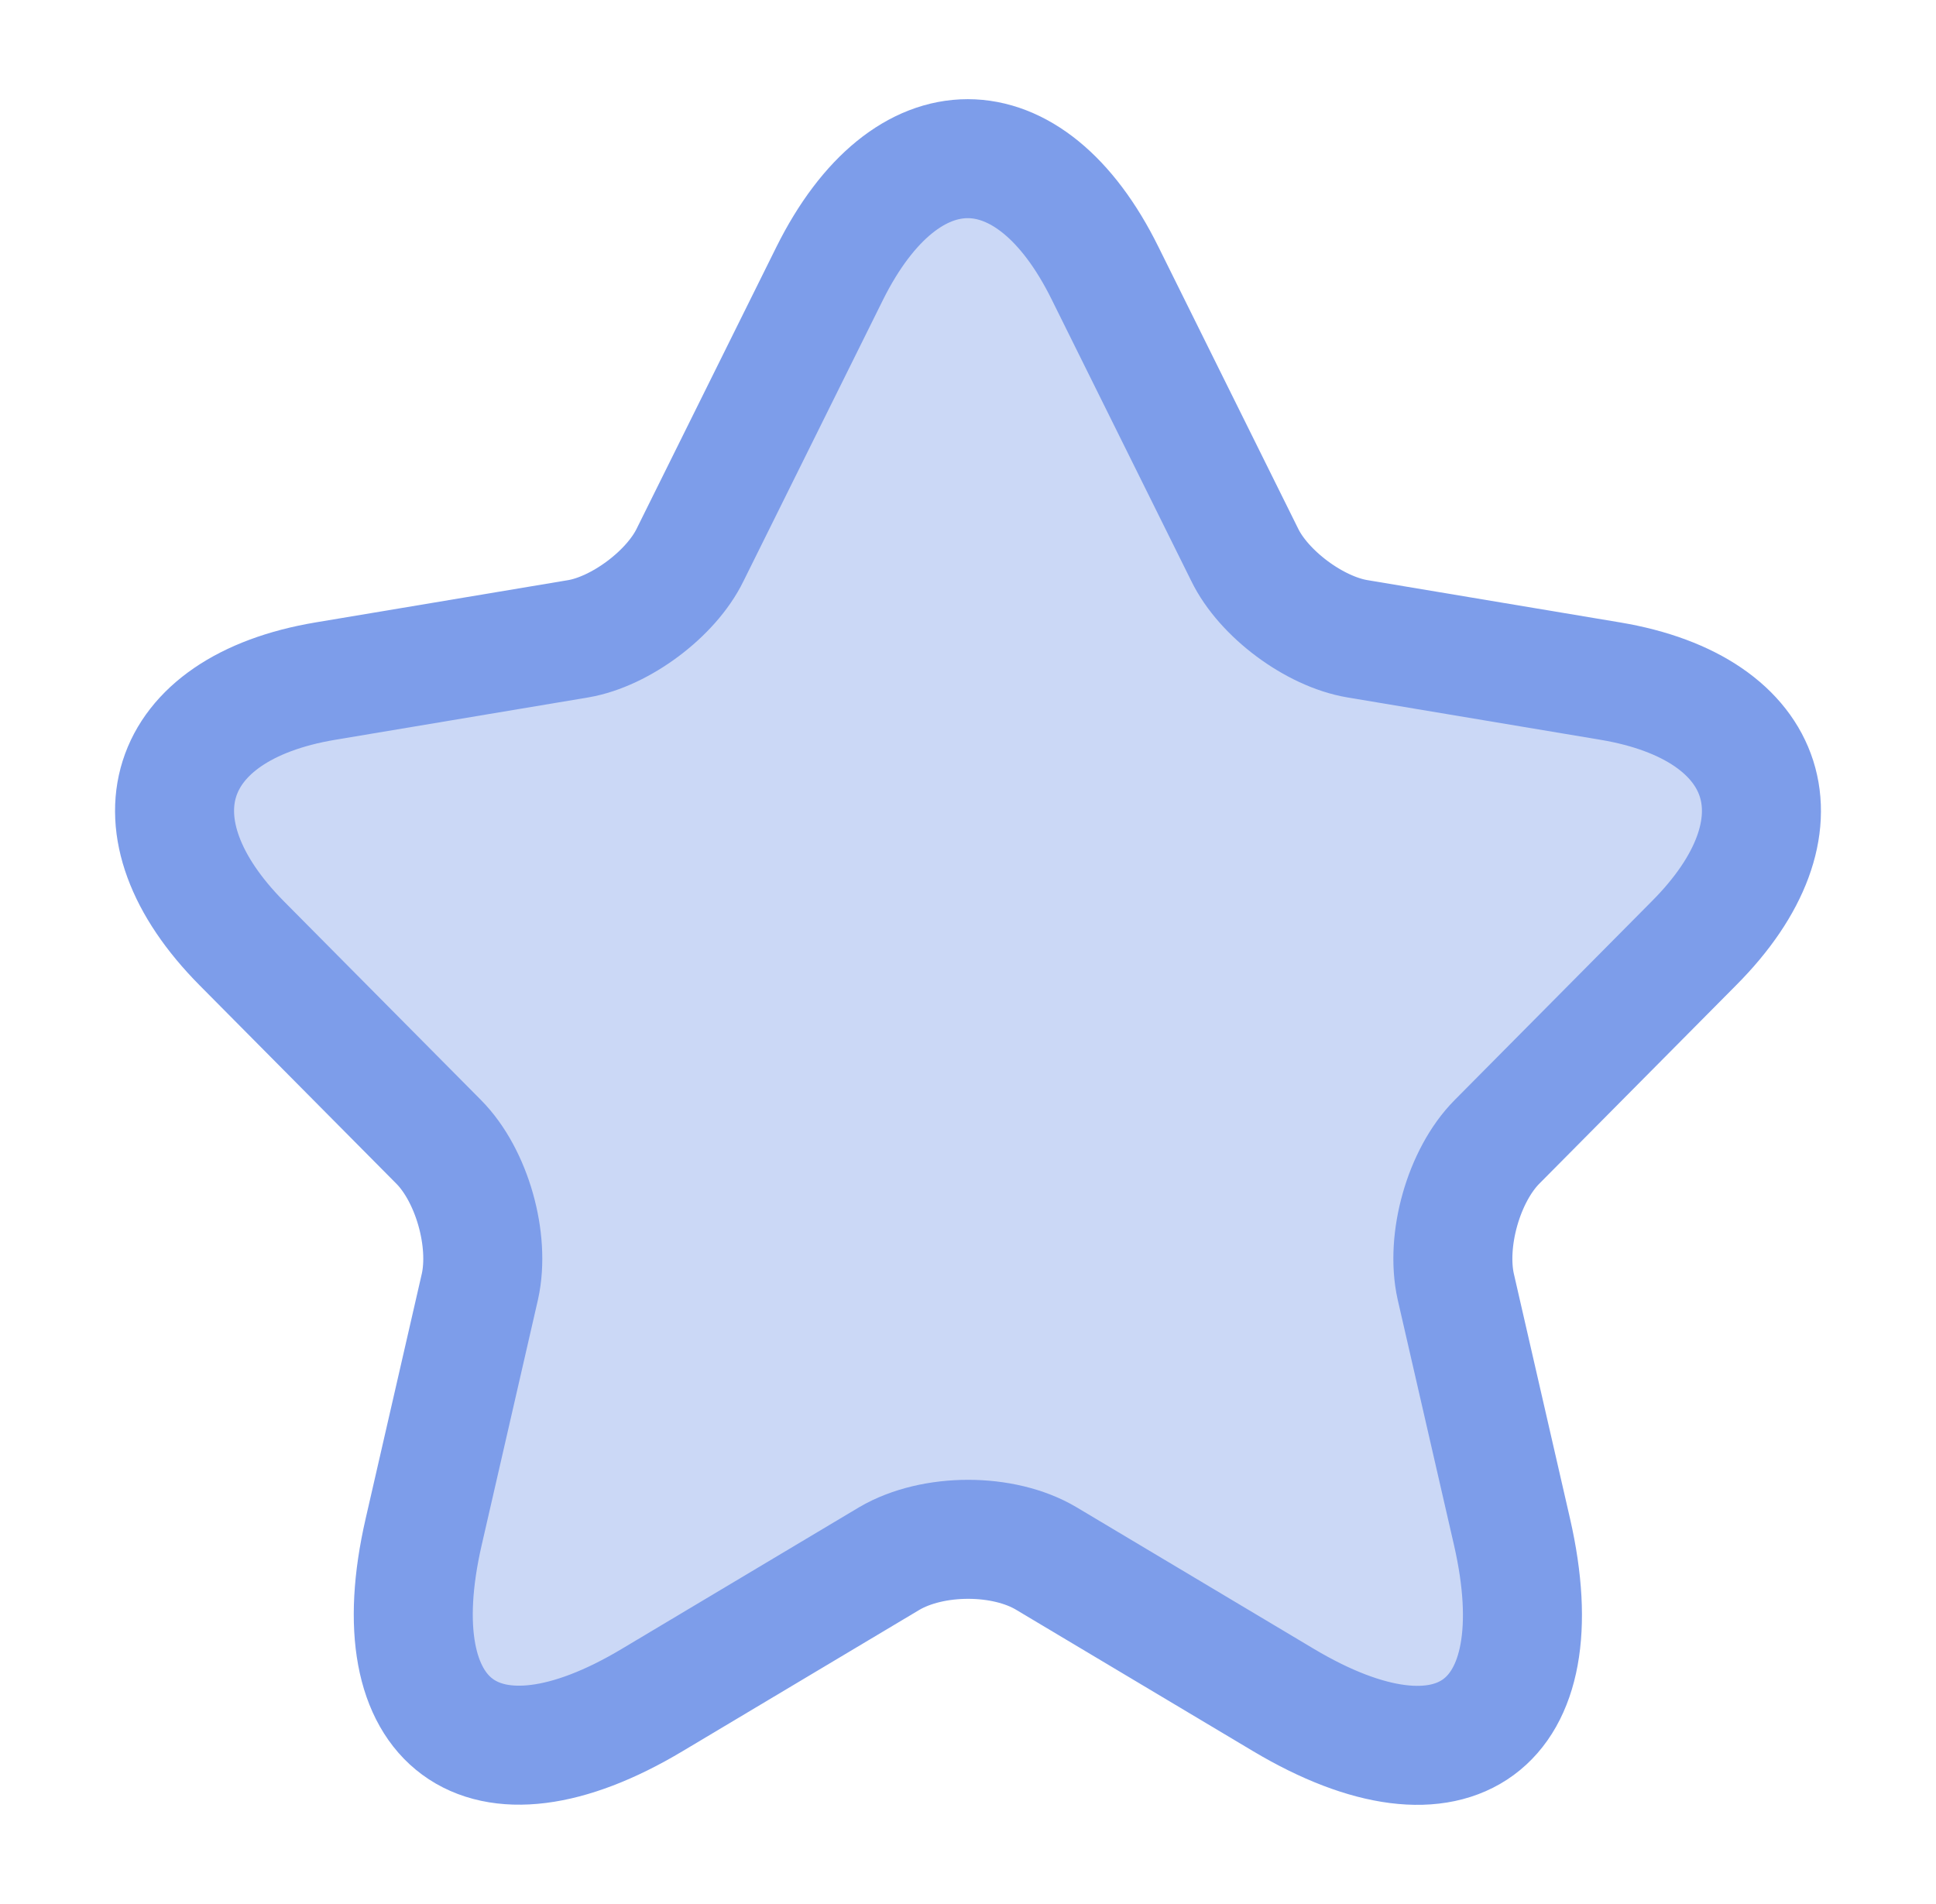
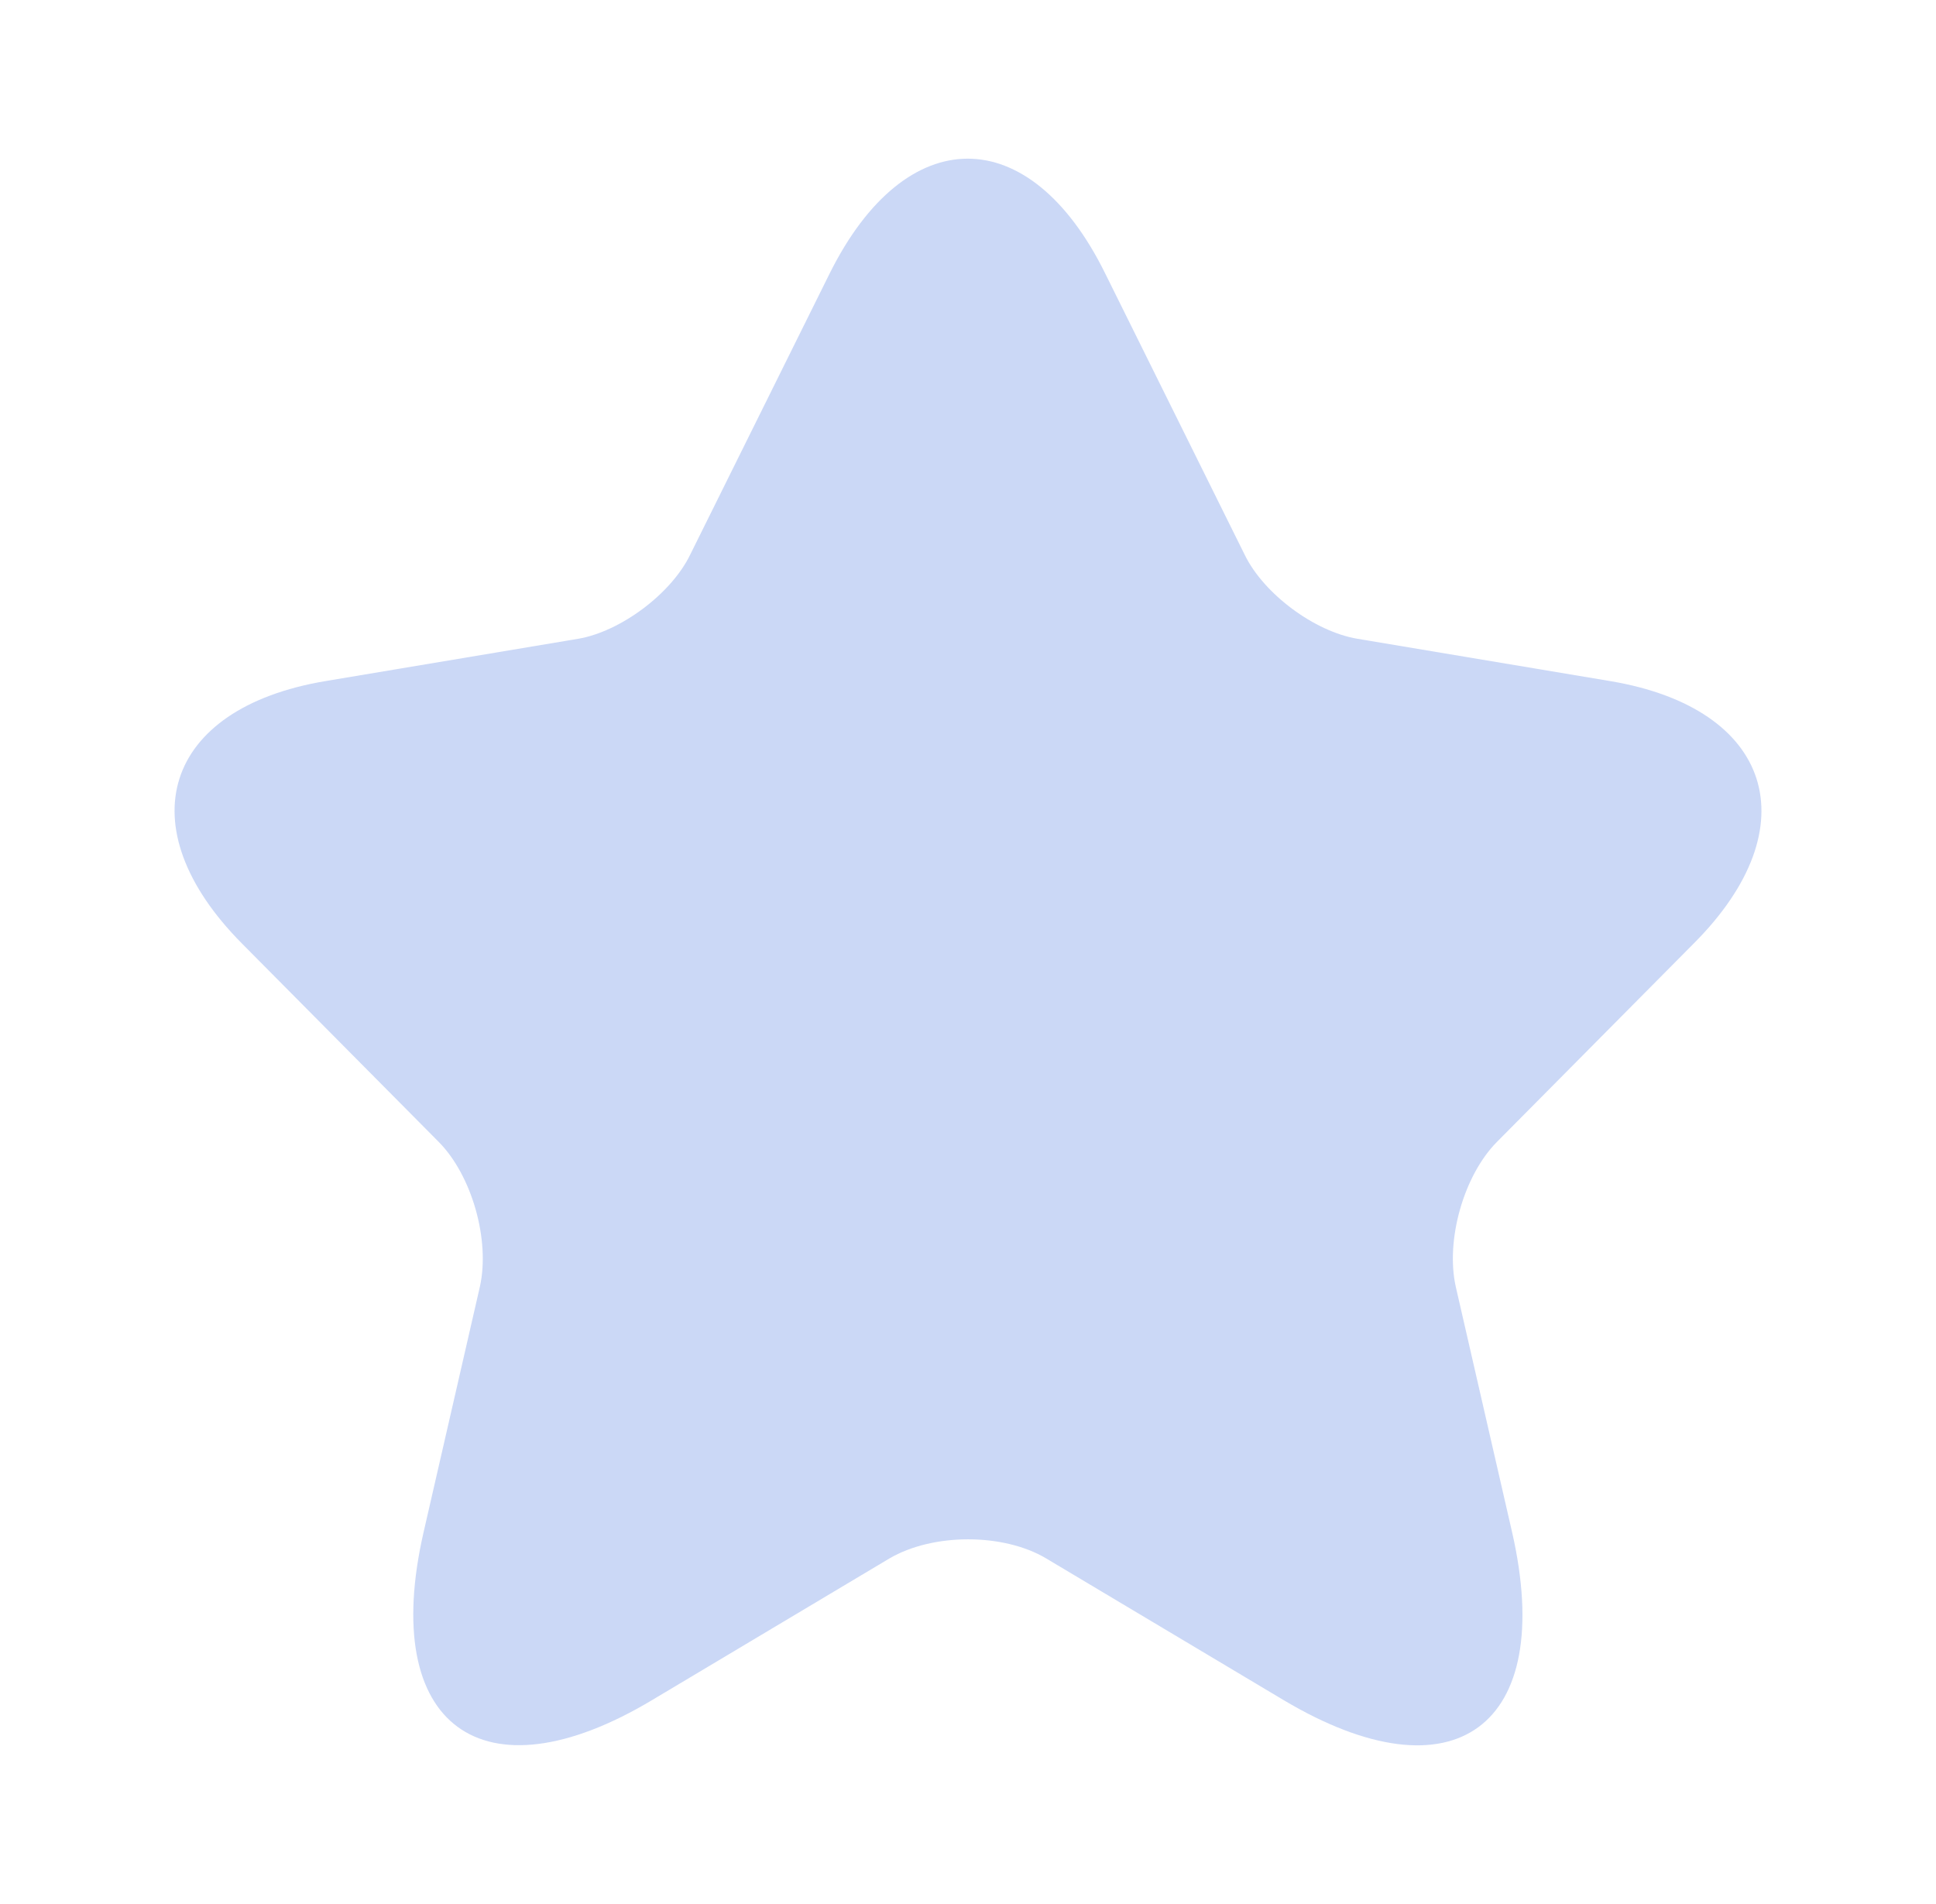
<svg xmlns="http://www.w3.org/2000/svg" width="61" height="60" viewBox="0 0 61 60" fill="none">
  <path opacity="0.4" d="M34.819 8.61L39.218 17.482C39.819 18.717 41.418 19.902 42.768 20.129L50.742 21.464C55.842 22.321 57.042 26.052 53.367 29.731L47.168 35.982C46.118 37.04 45.543 39.082 45.868 40.544L47.643 48.281C49.042 54.406 45.818 56.775 40.444 53.574L32.969 49.113C31.619 48.306 29.395 48.306 28.02 49.113L20.546 53.574C15.196 56.775 11.947 54.38 13.347 48.281L15.121 40.544C15.446 39.082 14.871 37.04 13.821 35.982L7.622 29.731C3.973 26.052 5.147 22.321 10.247 21.464L18.221 20.129C19.546 19.902 21.146 18.717 21.745 17.482L26.145 8.61C28.545 3.797 32.444 3.797 34.819 8.61Z" fill="#7D9DEA" />
-   <path d="M34.819 8.61L39.218 17.482C39.819 18.717 41.418 19.902 42.768 20.129L50.742 21.464C55.842 22.321 57.042 26.052 53.367 29.731L47.168 35.982C46.118 37.04 45.543 39.082 45.868 40.544L47.643 48.281C49.042 54.406 45.818 56.775 40.444 53.574L32.969 49.113C31.619 48.306 29.395 48.306 28.02 49.113L20.546 53.574C15.196 56.775 11.947 54.38 13.347 48.281L15.121 40.544C15.446 39.082 14.871 37.04 13.821 35.982L7.622 29.731C3.973 26.052 5.147 22.321 10.247 21.464L18.221 20.129C19.546 19.902 21.146 18.717 21.745 17.482L26.145 8.61C28.545 3.797 32.444 3.797 34.819 8.61Z" stroke="#7D9DEA" stroke-width="3.75" stroke-linecap="round" stroke-linejoin="round" />
</svg>